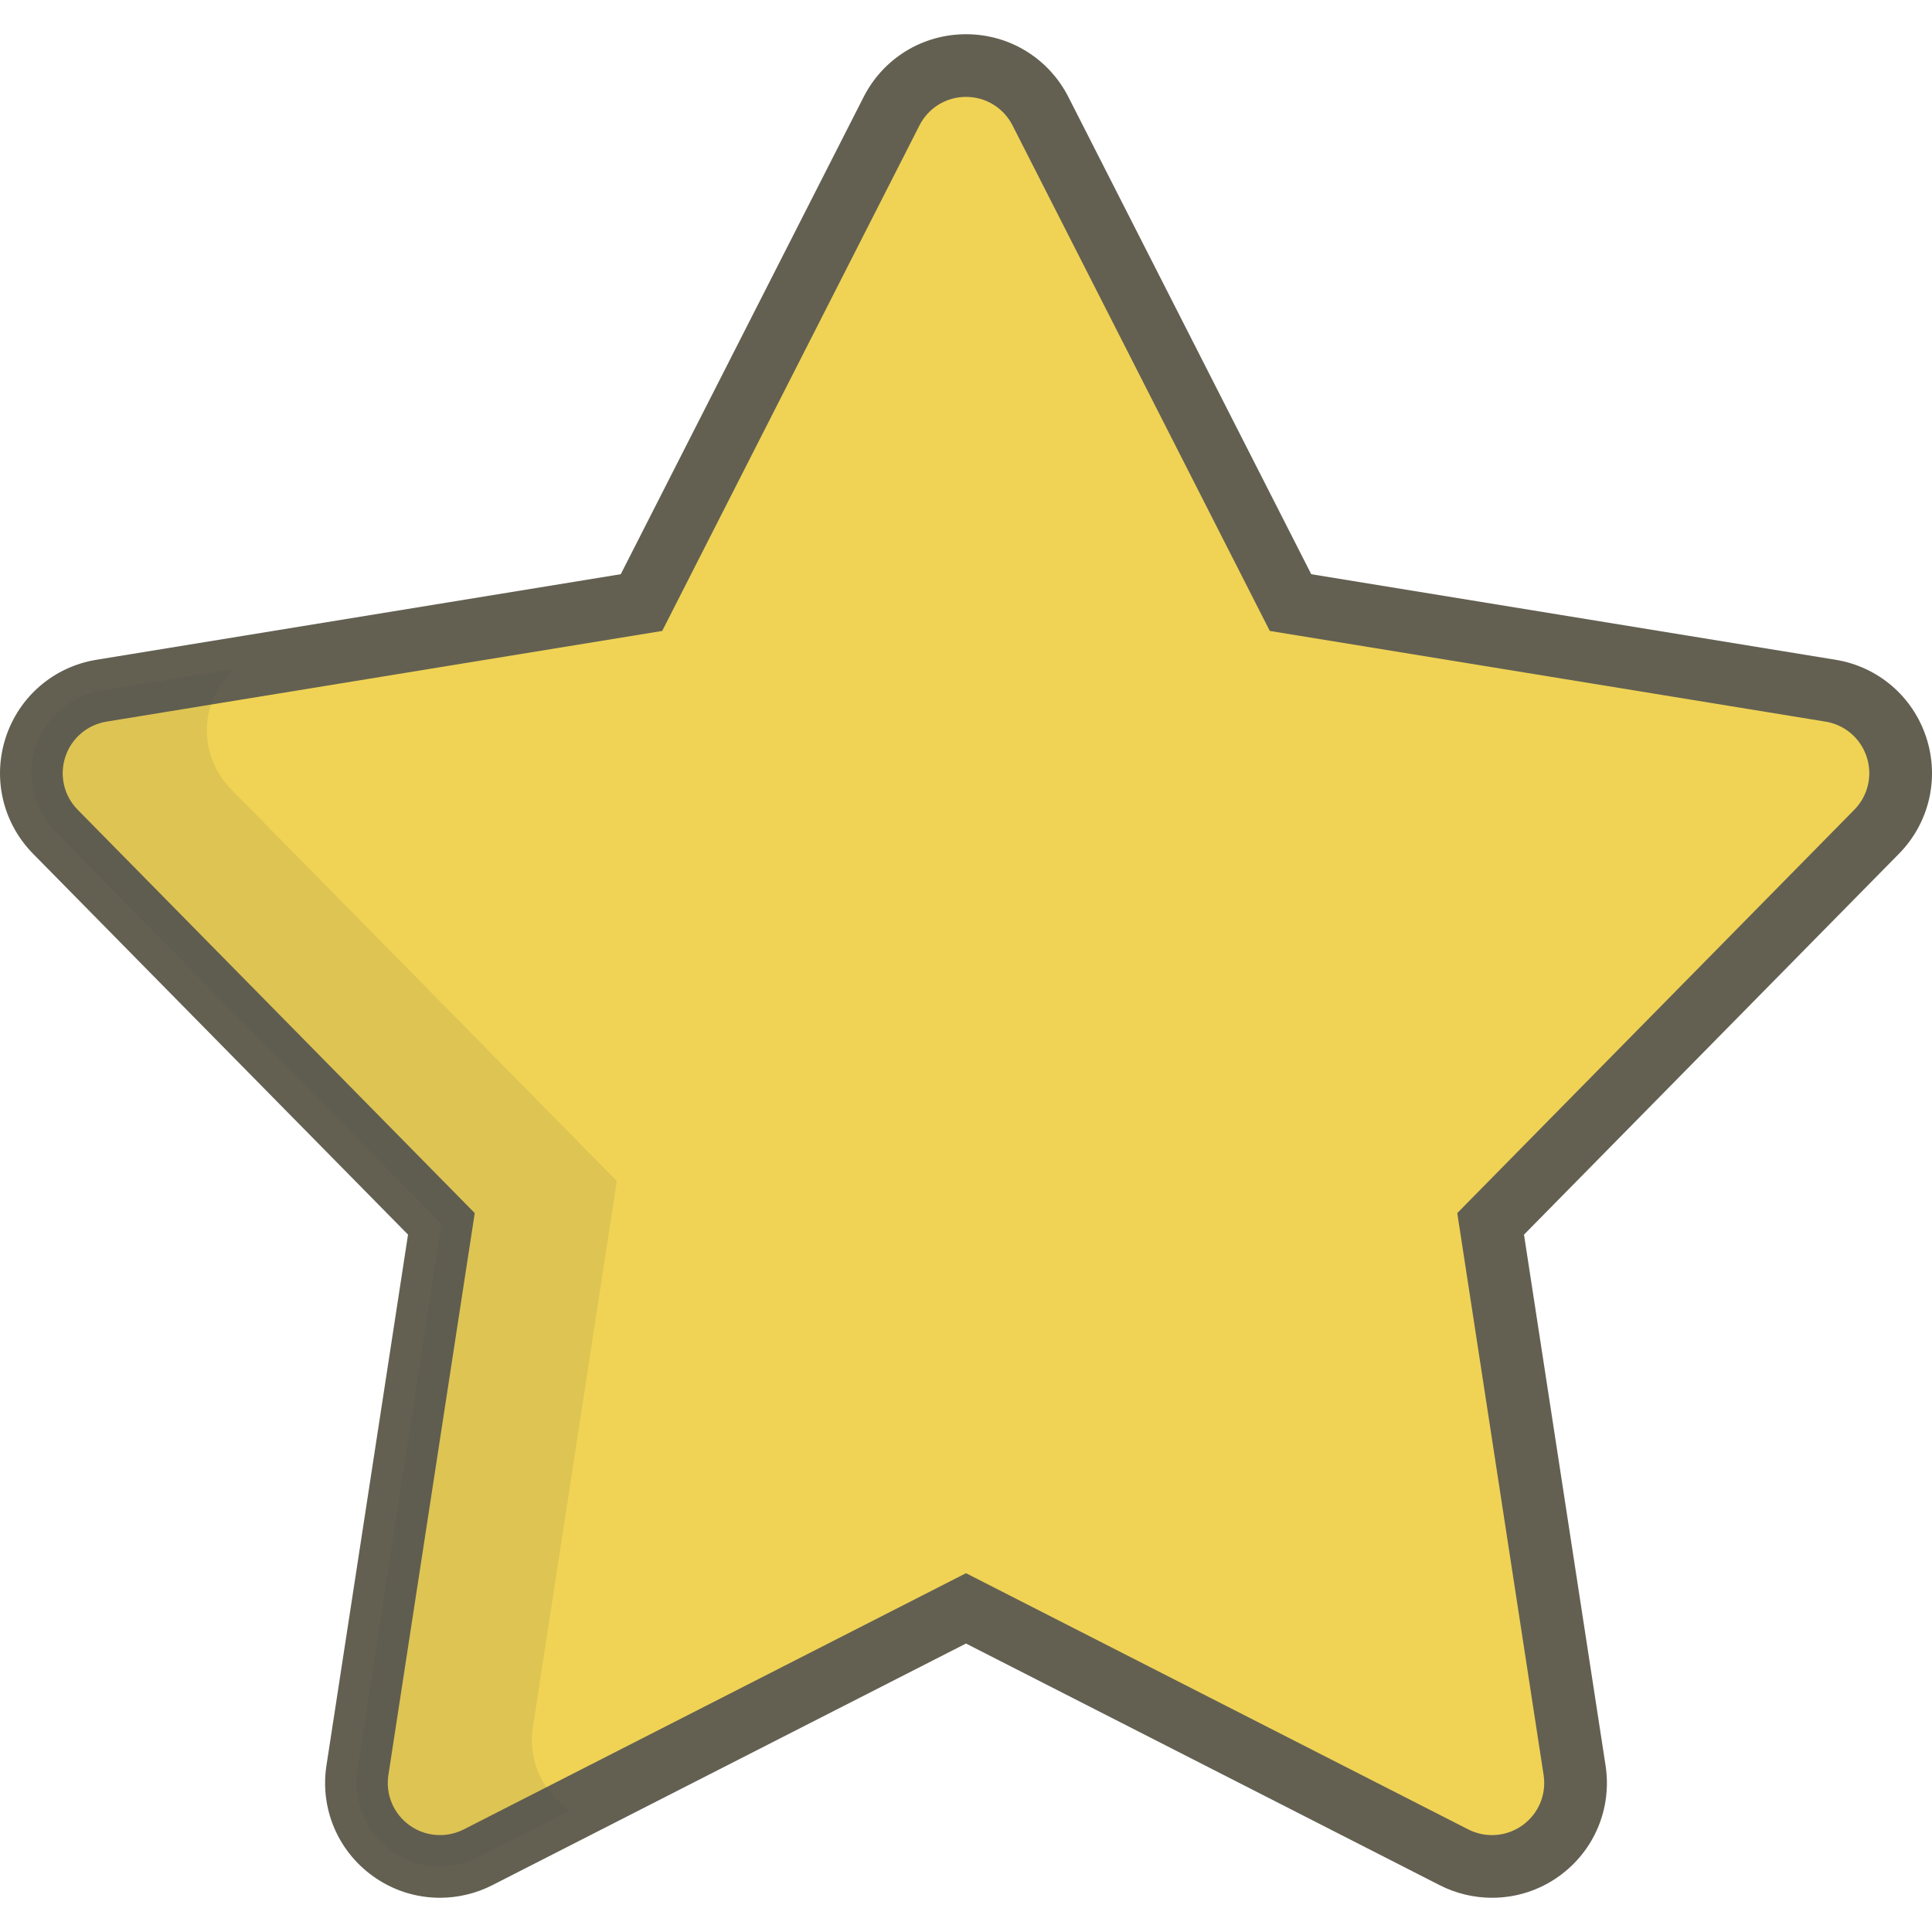
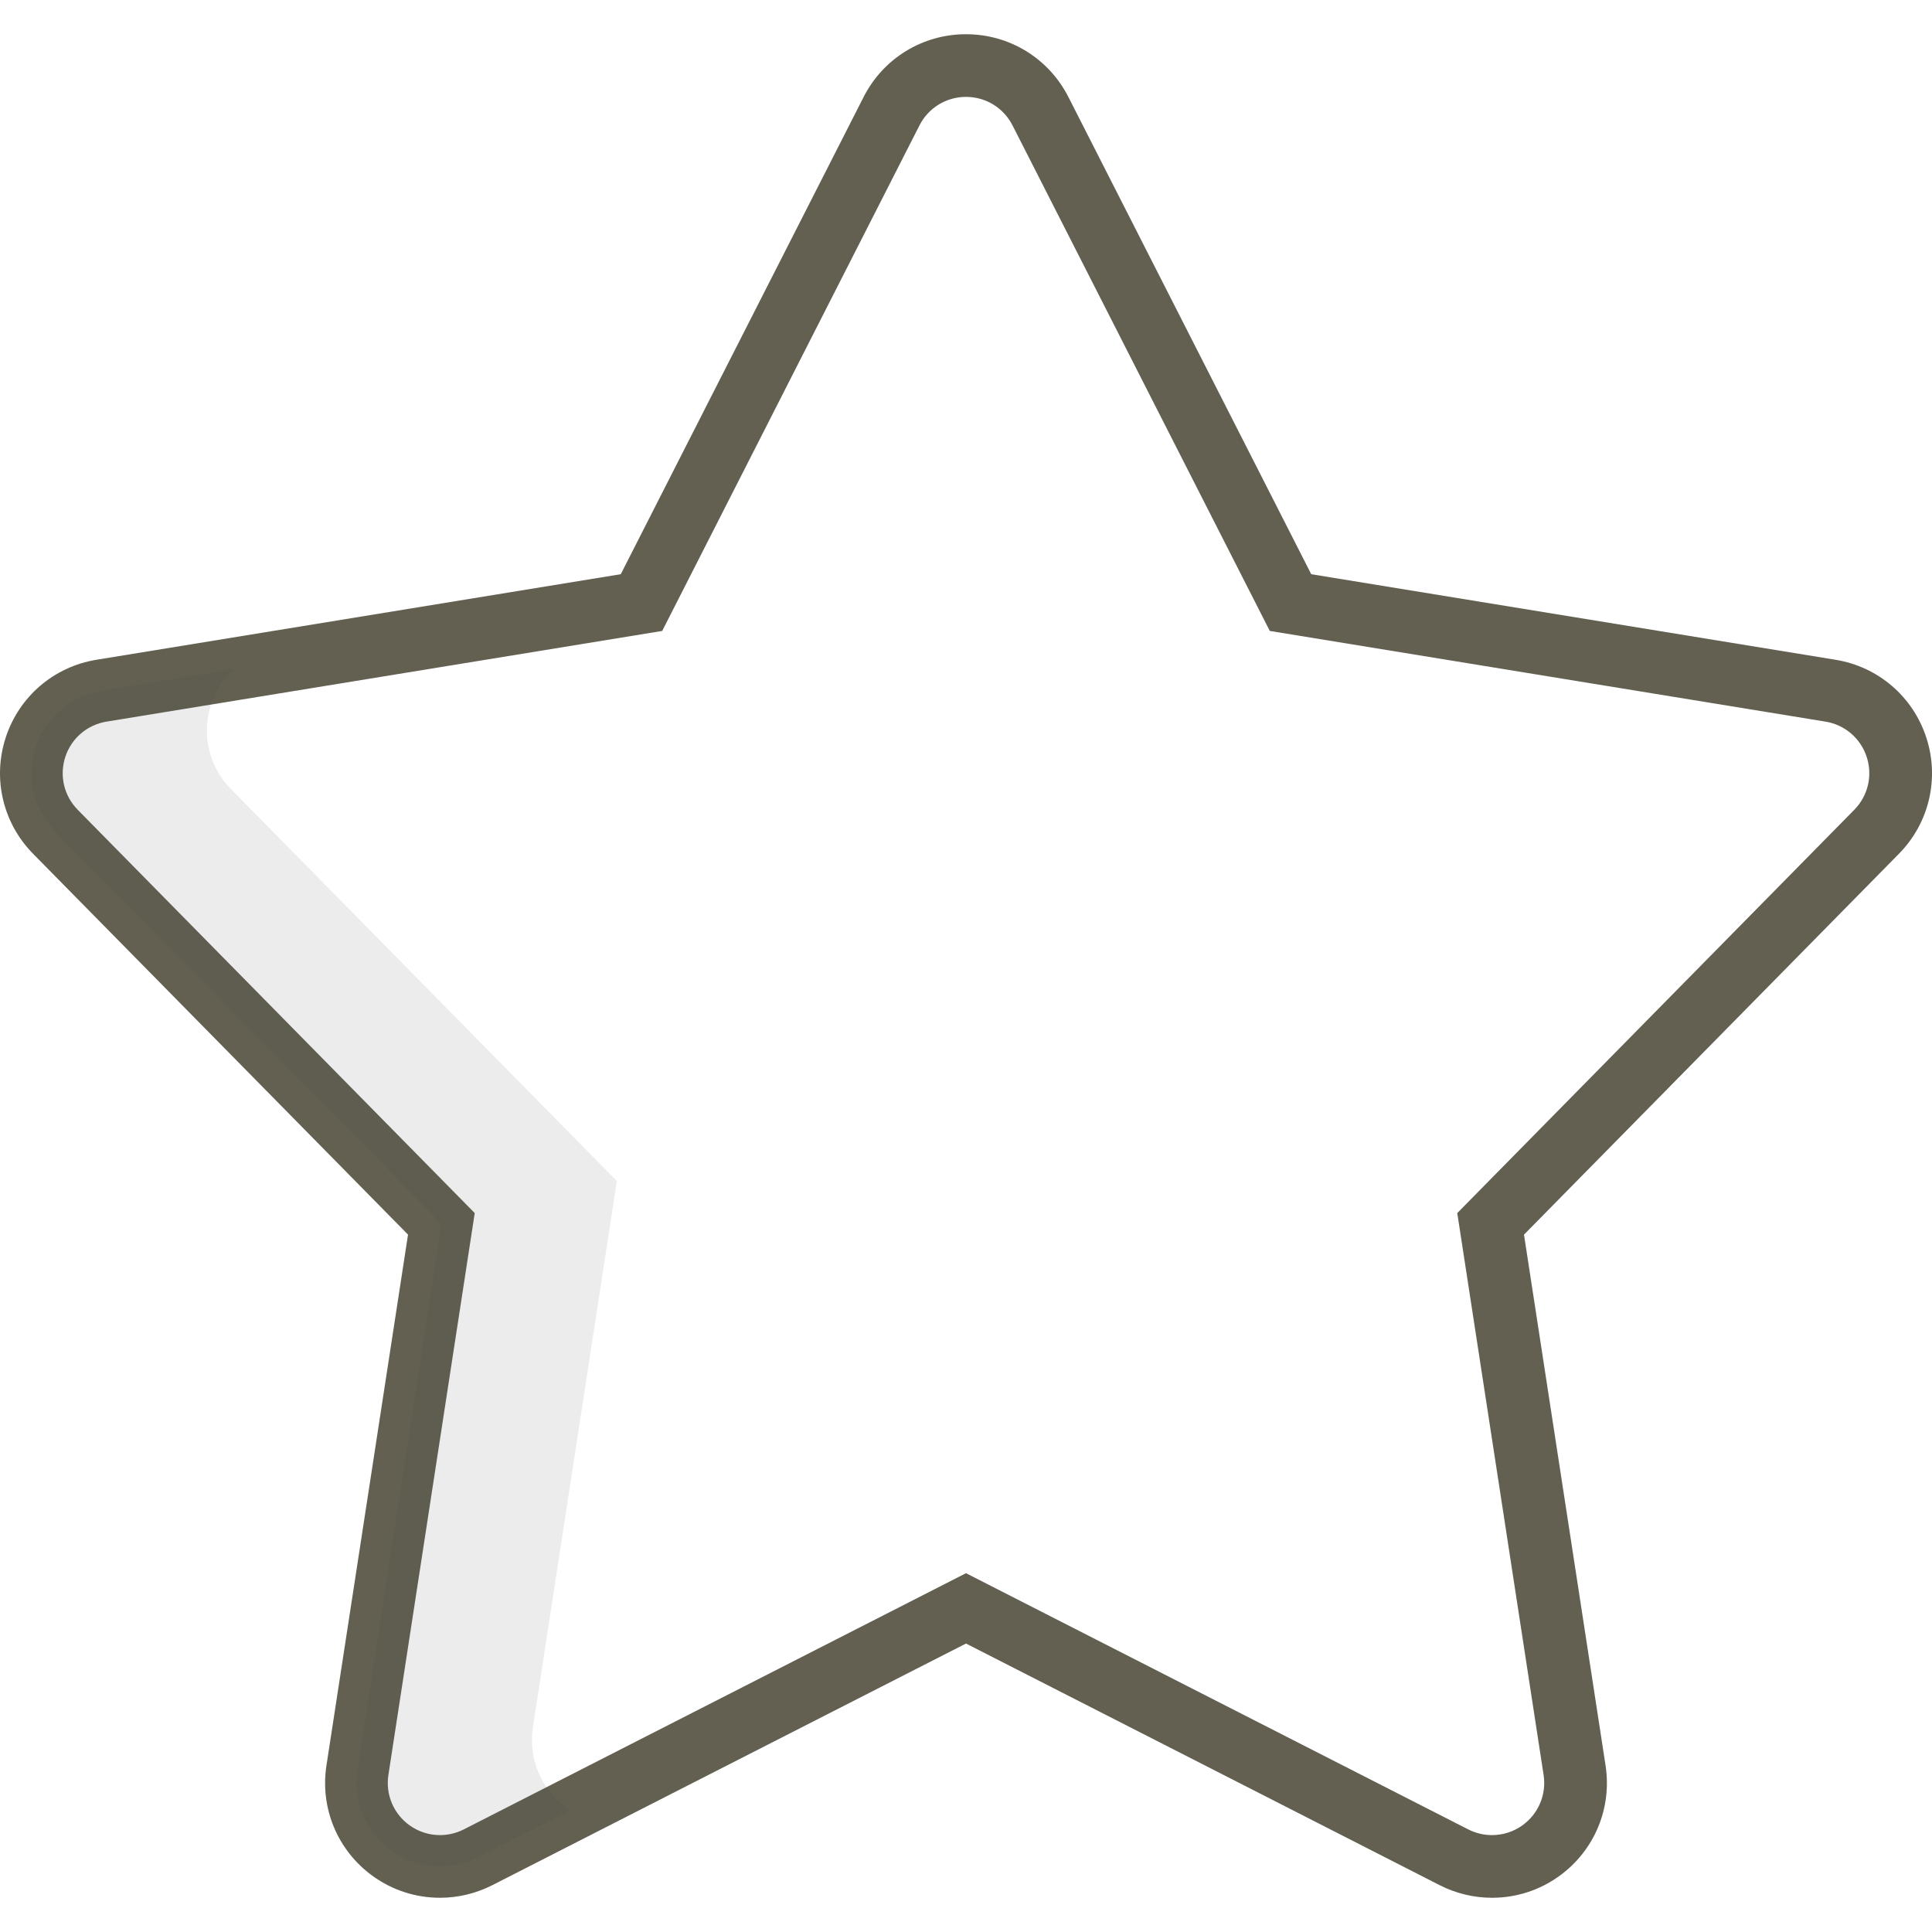
<svg xmlns="http://www.w3.org/2000/svg" version="1.1" id="Layer_1" x="0px" y="0px" viewBox="0 0 512.001 512.001" style="enable-background:new 0 0 512.001 512.001;" xml:space="preserve">
-   <path style="fill:#F0D355;" d="M395.39,494.627c-3.437,0-6.886-0.798-10.061-2.418l-129.329-65.976L126.67,492.209  c-3.175,1.62-6.624,2.418-10.061,2.418c-4.575,0-9.125-1.416-12.973-4.195c-6.735-4.868-10.178-13.097-8.916-21.311l22.248-144.787  L14.681,220.43c-5.807-5.898-7.84-14.543-5.27-22.41c2.57-7.868,9.314-13.645,17.483-14.978L170,159.688l66.266-130.213  c3.778-7.425,11.404-12.1,19.734-12.1s15.957,4.676,19.734,12.1l66.266,130.213l143.106,23.354  c8.17,1.333,14.914,7.11,17.483,14.978c2.57,7.868,0.537,16.512-5.27,22.41L395.031,324.334l22.248,144.787  c1.263,8.214-2.181,16.444-8.916,21.311C404.515,493.211,399.965,494.627,395.39,494.627z" />
  <path style="fill:#636052;" d="M395.39,502.931c-4.785,0-9.569-1.15-13.834-3.325L256,435.555l-125.555,64.05  c-4.266,2.176-9.049,3.325-13.834,3.325c-6.445,0-12.614-1.995-17.836-5.768c-9.307-6.727-14.004-17.955-12.26-29.304  l21.615-140.668L8.763,226.255c-8.017-8.143-10.794-19.951-7.245-30.814c3.549-10.864,12.759-18.754,24.039-20.596l138.952-22.676  l64.356-126.462c5.223-10.262,15.619-16.638,27.136-16.638s21.913,6.375,27.136,16.639l64.356,126.462l138.952,22.676  c11.28,1.84,20.491,9.732,24.039,20.595c3.548,10.865,0.772,22.672-7.245,30.816l-99.366,100.935l21.614,140.669  c1.744,11.349-2.953,22.576-12.259,29.303C408.003,500.936,401.834,502.931,395.39,502.931z M256,416.912l133.103,67.9  c1.939,0.989,4.113,1.511,6.288,1.511c2.93,0,5.735-0.907,8.109-2.623c4.229-3.056,6.365-8.16,5.571-13.318l-22.88-148.905  l105.211-106.873c3.645-3.701,4.907-9.069,3.295-14.007c-1.613-4.938-5.801-8.524-10.928-9.361l-147.26-24.032L268.333,33.24  c-2.373-4.665-7.099-7.563-12.334-7.563c-5.234,0-9.96,2.897-12.334,7.563l-68.174,133.965L28.232,191.237  c-5.127,0.836-9.315,4.423-10.928,9.361c-1.612,4.938-0.35,10.305,3.295,14.006L125.81,321.478l-22.88,148.904  c-0.794,5.158,1.342,10.262,5.572,13.319c2.374,1.715,5.177,2.622,8.108,2.622c2.174,0,4.349-0.523,6.289-1.511L256,416.912z" />
  <g style="opacity:0.1;">
    <path style="fill:#414042;" d="M150.139,479.088c-6.735-4.867-10.178-13.097-8.916-21.311L163.47,312.99L61.183,209.087   c-5.807-5.898-7.84-14.543-5.27-22.41c1.191-3.647,3.287-6.836,5.999-9.349l-35.017,5.714c-8.17,1.333-14.914,7.11-17.483,14.978   c-2.57,7.868-0.537,16.512,5.27,22.41L116.97,324.334L94.722,469.12c-1.263,8.214,2.181,16.444,8.916,21.311   c3.847,2.78,8.398,4.195,12.973,4.195c3.437,0,6.886-0.798,10.061-2.418l24.446-12.471   C150.789,479.525,150.458,479.319,150.139,479.088z" />
  </g>
  <g>
</g>
  <g>
</g>
  <g>
</g>
  <g>
</g>
  <g>
</g>
  <g>
</g>
  <g>
</g>
  <g>
</g>
  <g>
</g>
  <g>
</g>
  <g>
</g>
  <g>
</g>
  <g>
</g>
  <g>
</g>
  <g>
</g>
</svg>